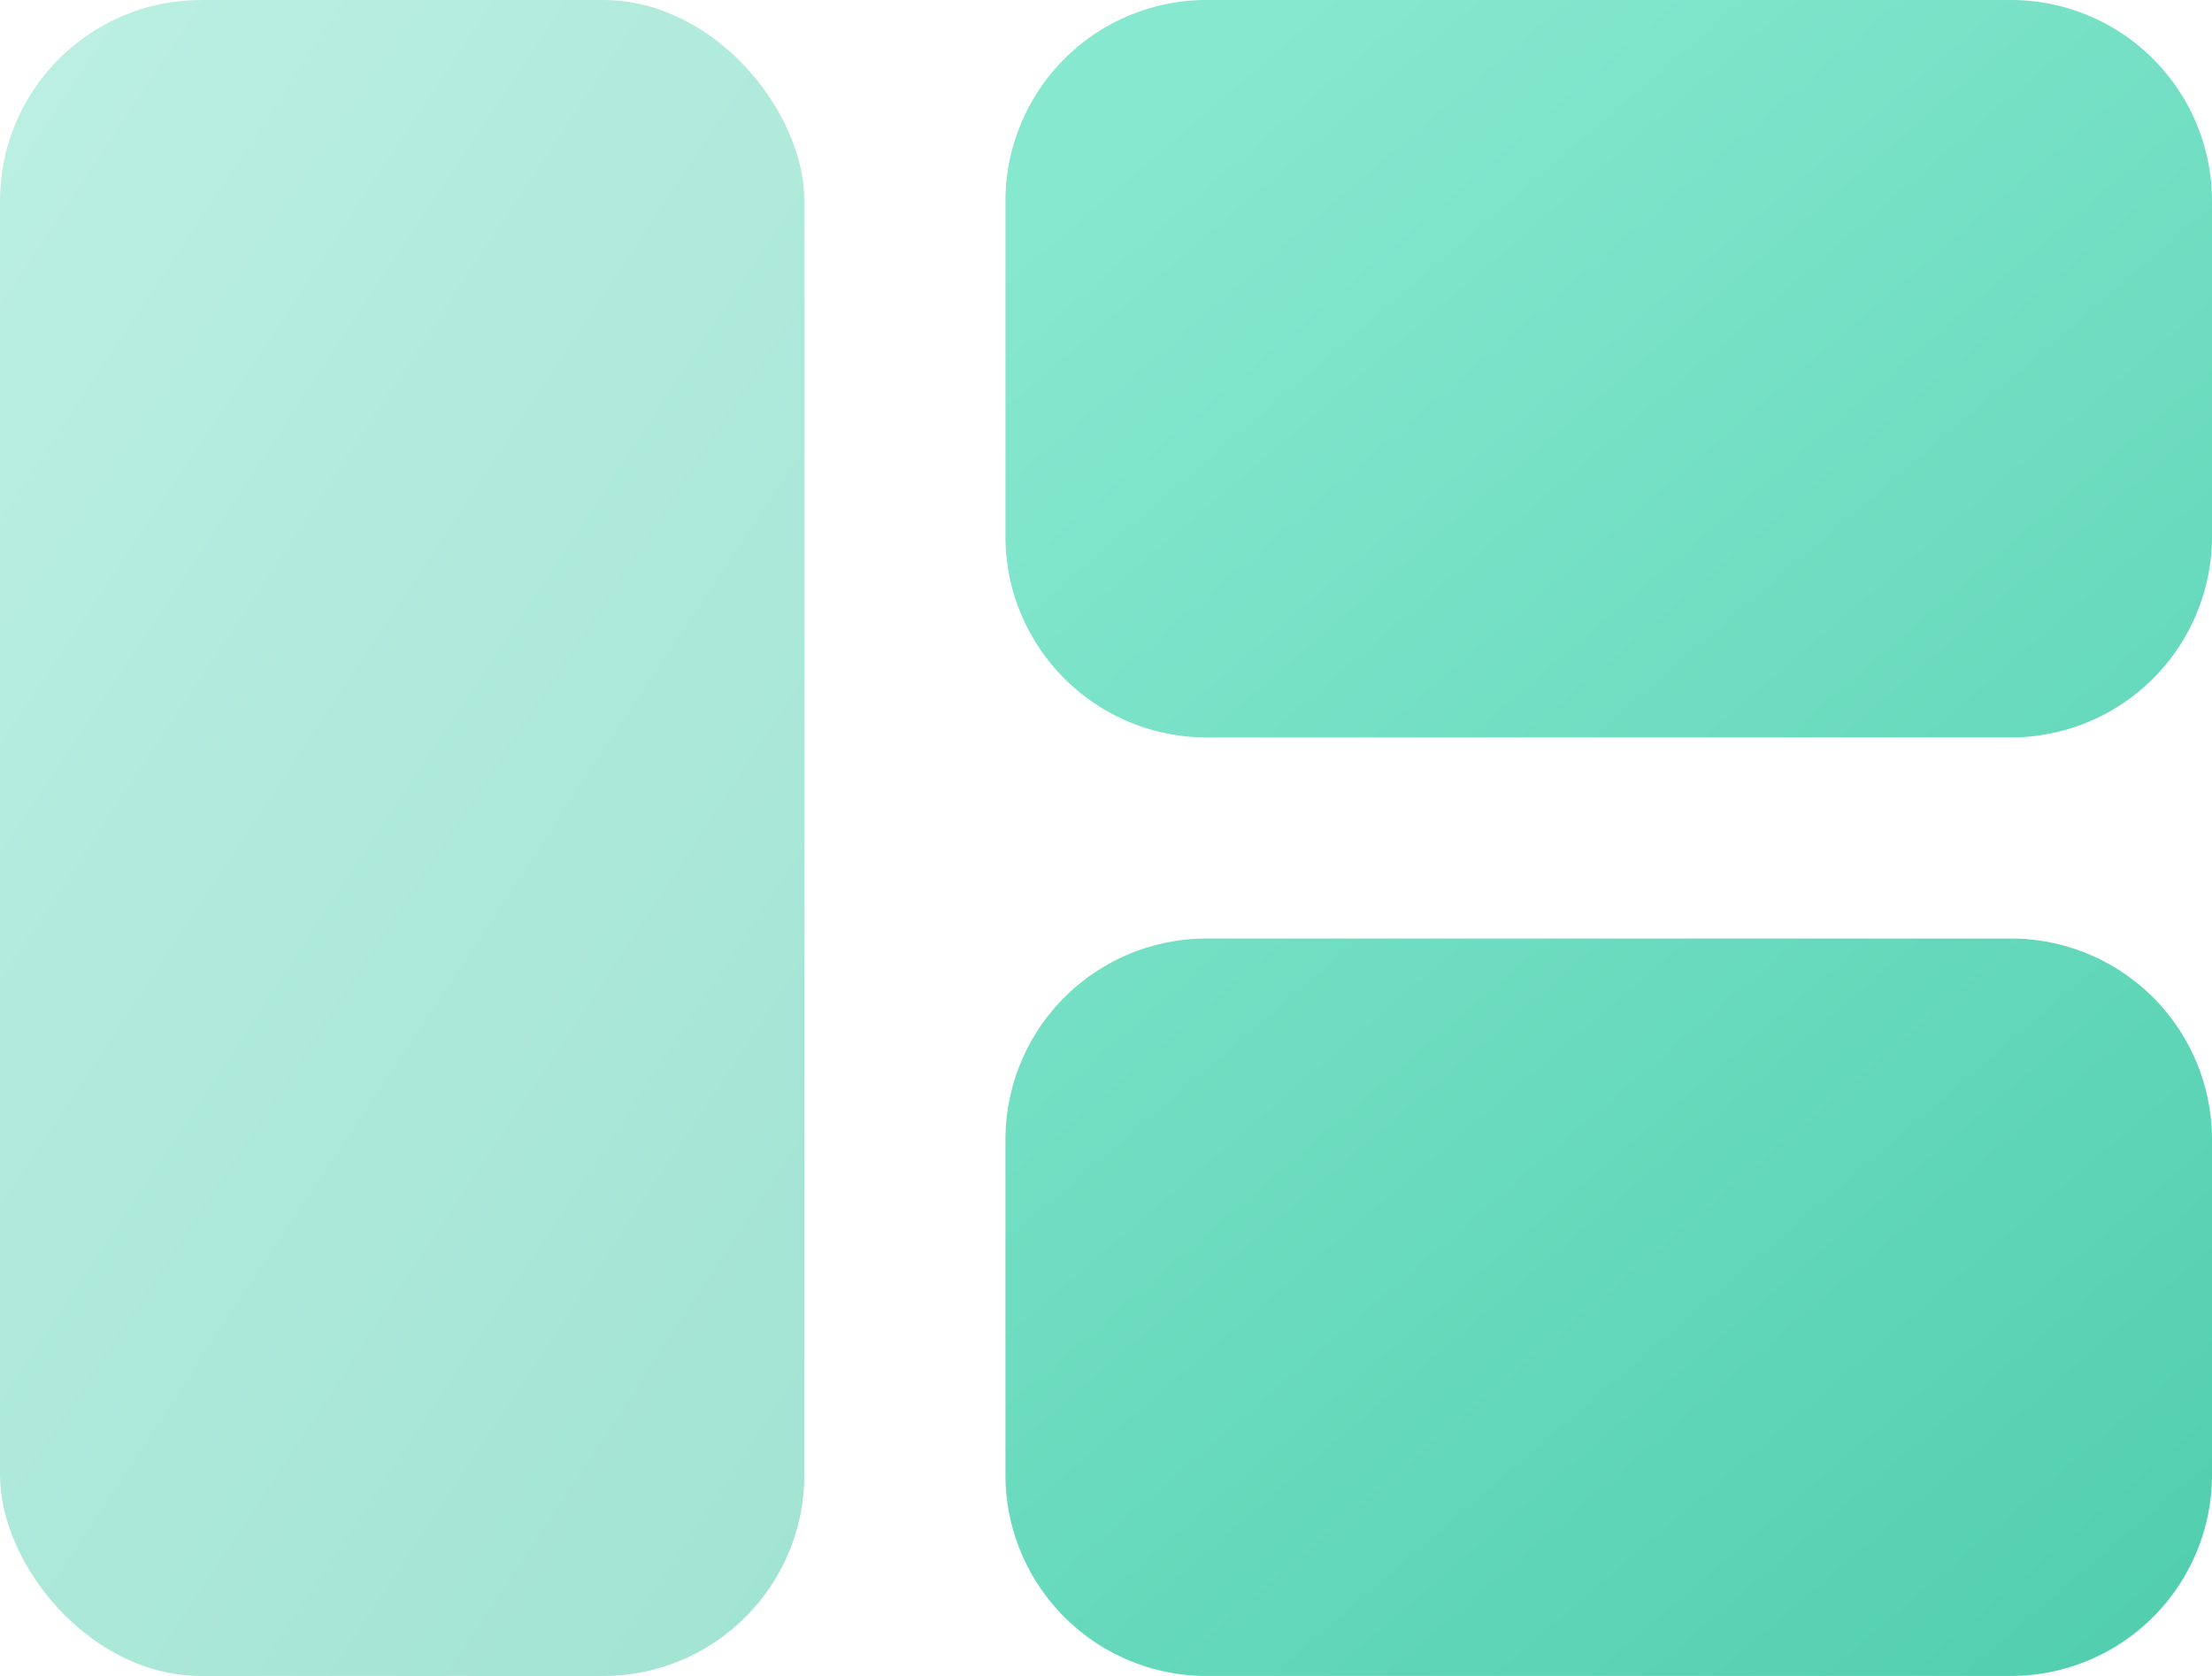
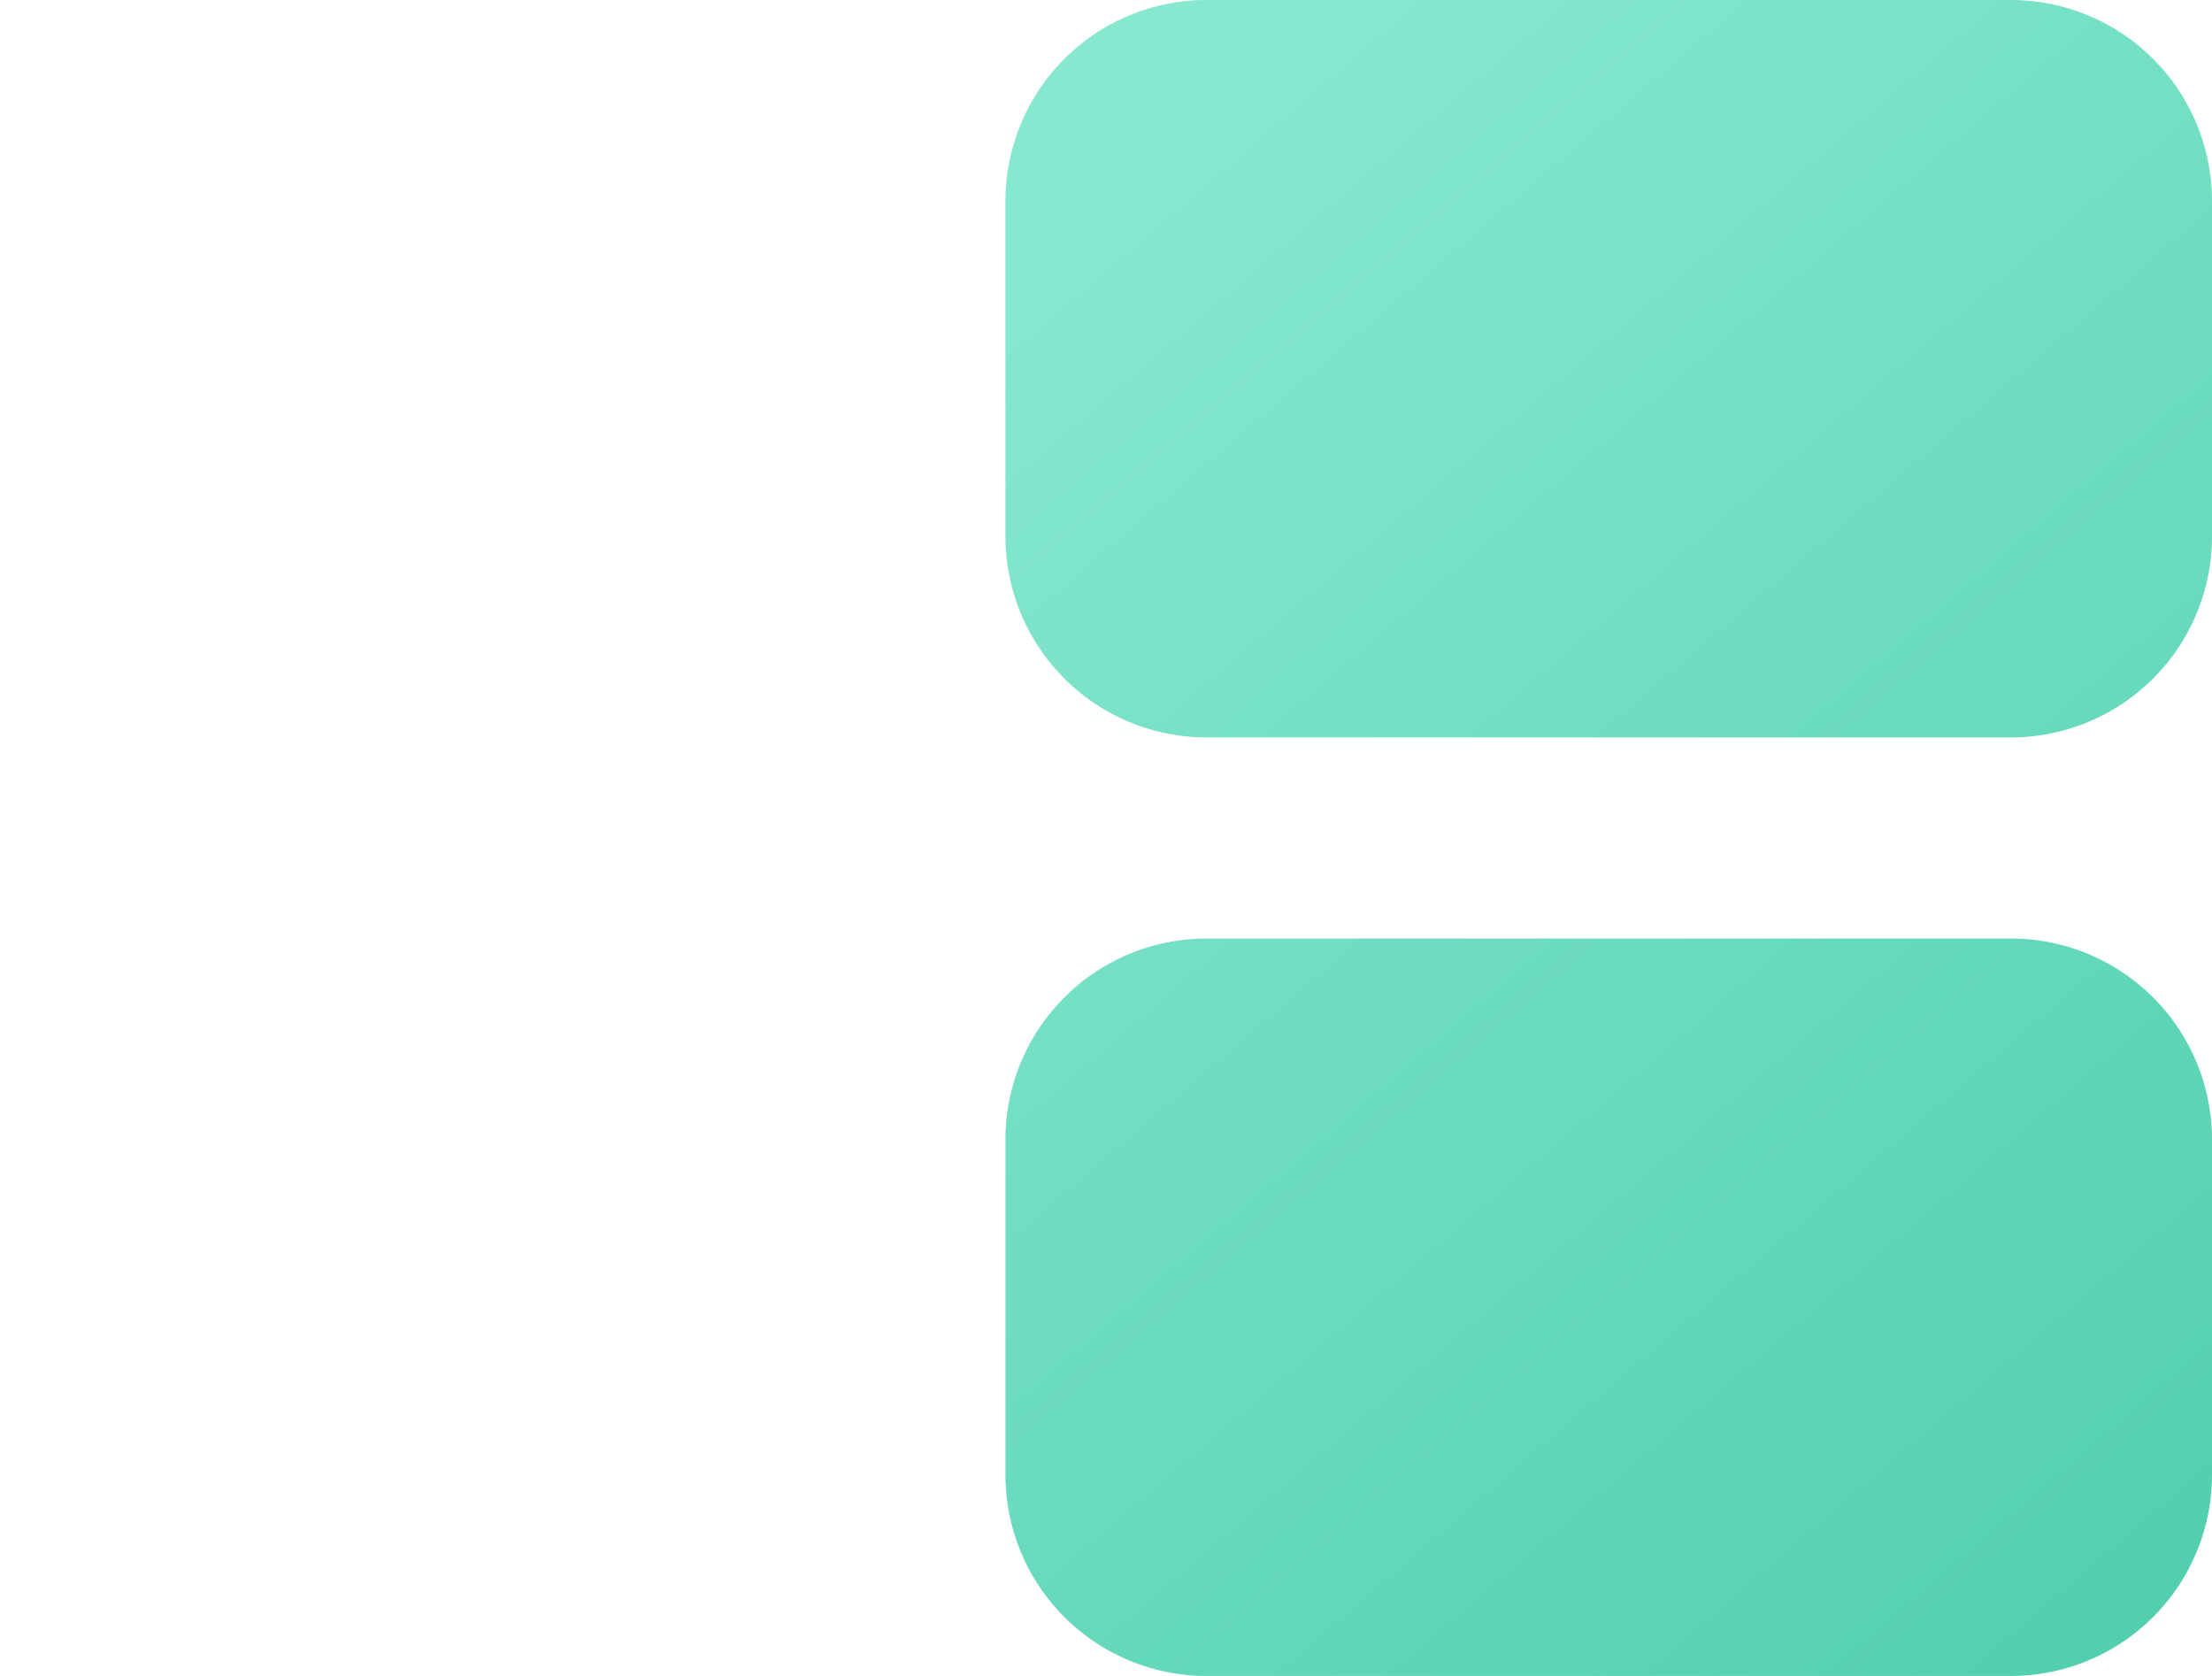
<svg xmlns="http://www.w3.org/2000/svg" width="33" height="25" viewBox="0 0 33 25">
  <title>icon-ui</title>
  <defs>
    <linearGradient x1="23.082%" y1="0%" x2="115.575%" y2="147.719%" id="a">
      <stop stop-color="#86E8CF" offset="0%" />
      <stop stop-color="#3BC4A1" offset="100%" />
    </linearGradient>
    <linearGradient x1="-9.385%" y1="-38.052%" x2="109.014%" y2="123.247%" id="b">
      <stop stop-color="#86E8CF" offset="0%" />
      <stop stop-color="#3BC4A1" offset="100%" />
    </linearGradient>
  </defs>
  <g fill="none" fill-rule="evenodd">
-     <path d="M3 0h12a3 3 0 0 1 3 3v5a3 3 0 0 1-3 3H3a3 3 0 0 1-3-3V3a3 3 0 0 1 3-3zm0 14h12a3 3 0 0 1 3 3v5a3 3 0 0 1-3 3H3a3 3 0 0 1-3-3v-5a3 3 0 0 1 3-3z" transform="translate(15)" fill="url(#a)" />
-     <rect fill="url(#b)" opacity=".5" width="12" height="25" rx="3" />
+     <path d="M3 0h12a3 3 0 0 1 3 3v5a3 3 0 0 1-3 3H3a3 3 0 0 1-3-3V3a3 3 0 0 1 3-3m0 14h12a3 3 0 0 1 3 3v5a3 3 0 0 1-3 3H3a3 3 0 0 1-3-3v-5a3 3 0 0 1 3-3z" transform="translate(15)" fill="url(#a)" />
  </g>
</svg>